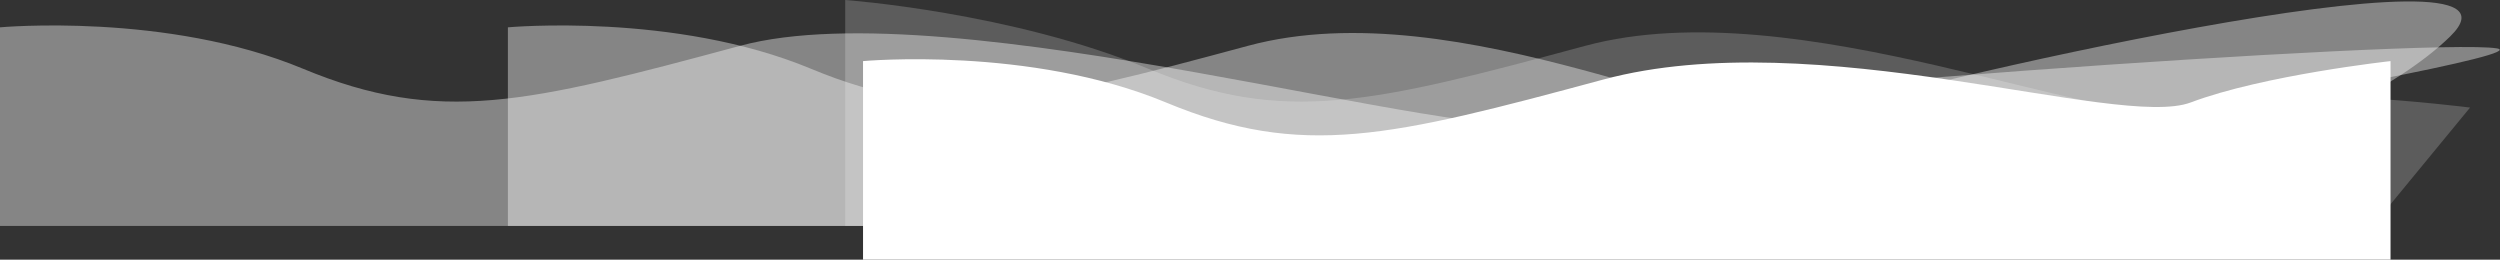
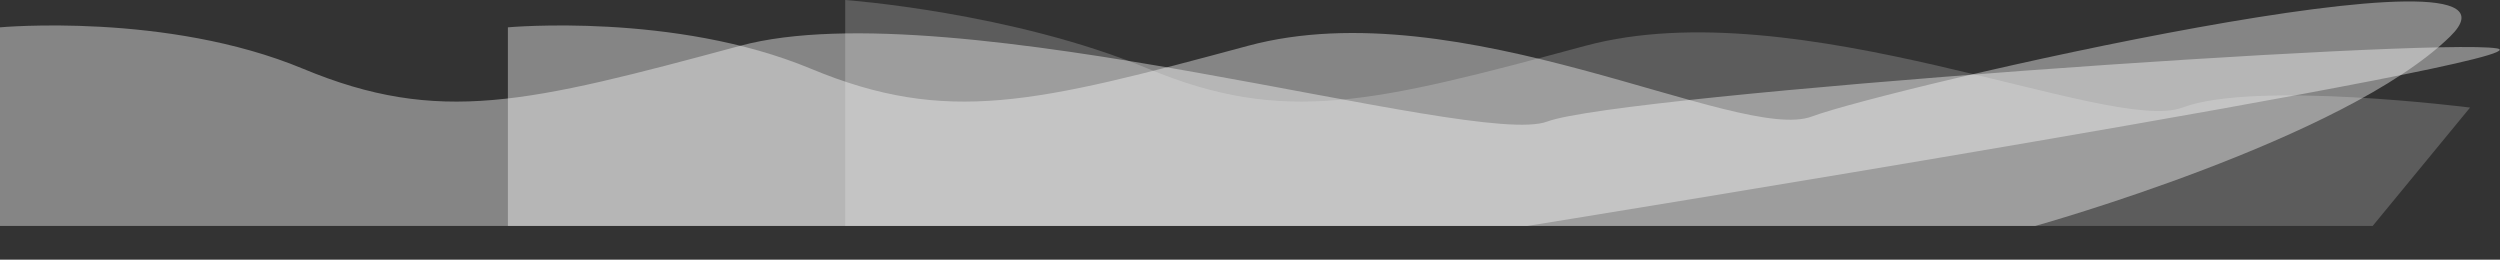
<svg xmlns="http://www.w3.org/2000/svg" width="1964" height="204" viewBox="0 0 1964 204" fill="none">
  <rect x="0" y="0" width="1964" height="204" fill="#333333" stroke="none" />
  <path d="M664 0C664 0 795 9.473 902 53.973C1009 98.473 1078.5 80.973 1245.5 35.973C1412.5 -9.027 1657.5 106 1714.5 84.5C1771.5 63 1940.5 84.5 1940.5 84.5L1864 177.473H664V0Z" fill="white" fill-opacity="0.2" />
  <path d="M0 21.473C0 21.473 131 9.473 238 53.973C345 98.473 414.5 80.973 581.5 35.973C748.5 -9.027 1158.5 117 1215.5 95.5C1272.5 74 1910.5 29.527 1961.5 38C2012.5 46.473 1200 177.473 1200 177.473H0V21.473Z" fill="white" fill-opacity="0.4" />
  <path d="M399 21.473C399 21.473 530 9.473 637 53.973C744 98.473 813.5 80.973 980.5 35.973C1147.5 -9.027 1366.5 113 1423.5 91.5C1480.5 70 2007.5 -52.5 1925 28.5C1842.5 109.5 1599 177.473 1599 177.473H399V21.473Z" fill="white" fill-opacity="0.4" />
-   <path d="M678 48C678 48 809 36 916 80.5C1023 125 1092.5 107.5 1259.5 62.5C1426.5 17.5 1664 102 1721 80.5C1778 59 1878 48 1878 48V204H678V48Z" fill="white" />
</svg>